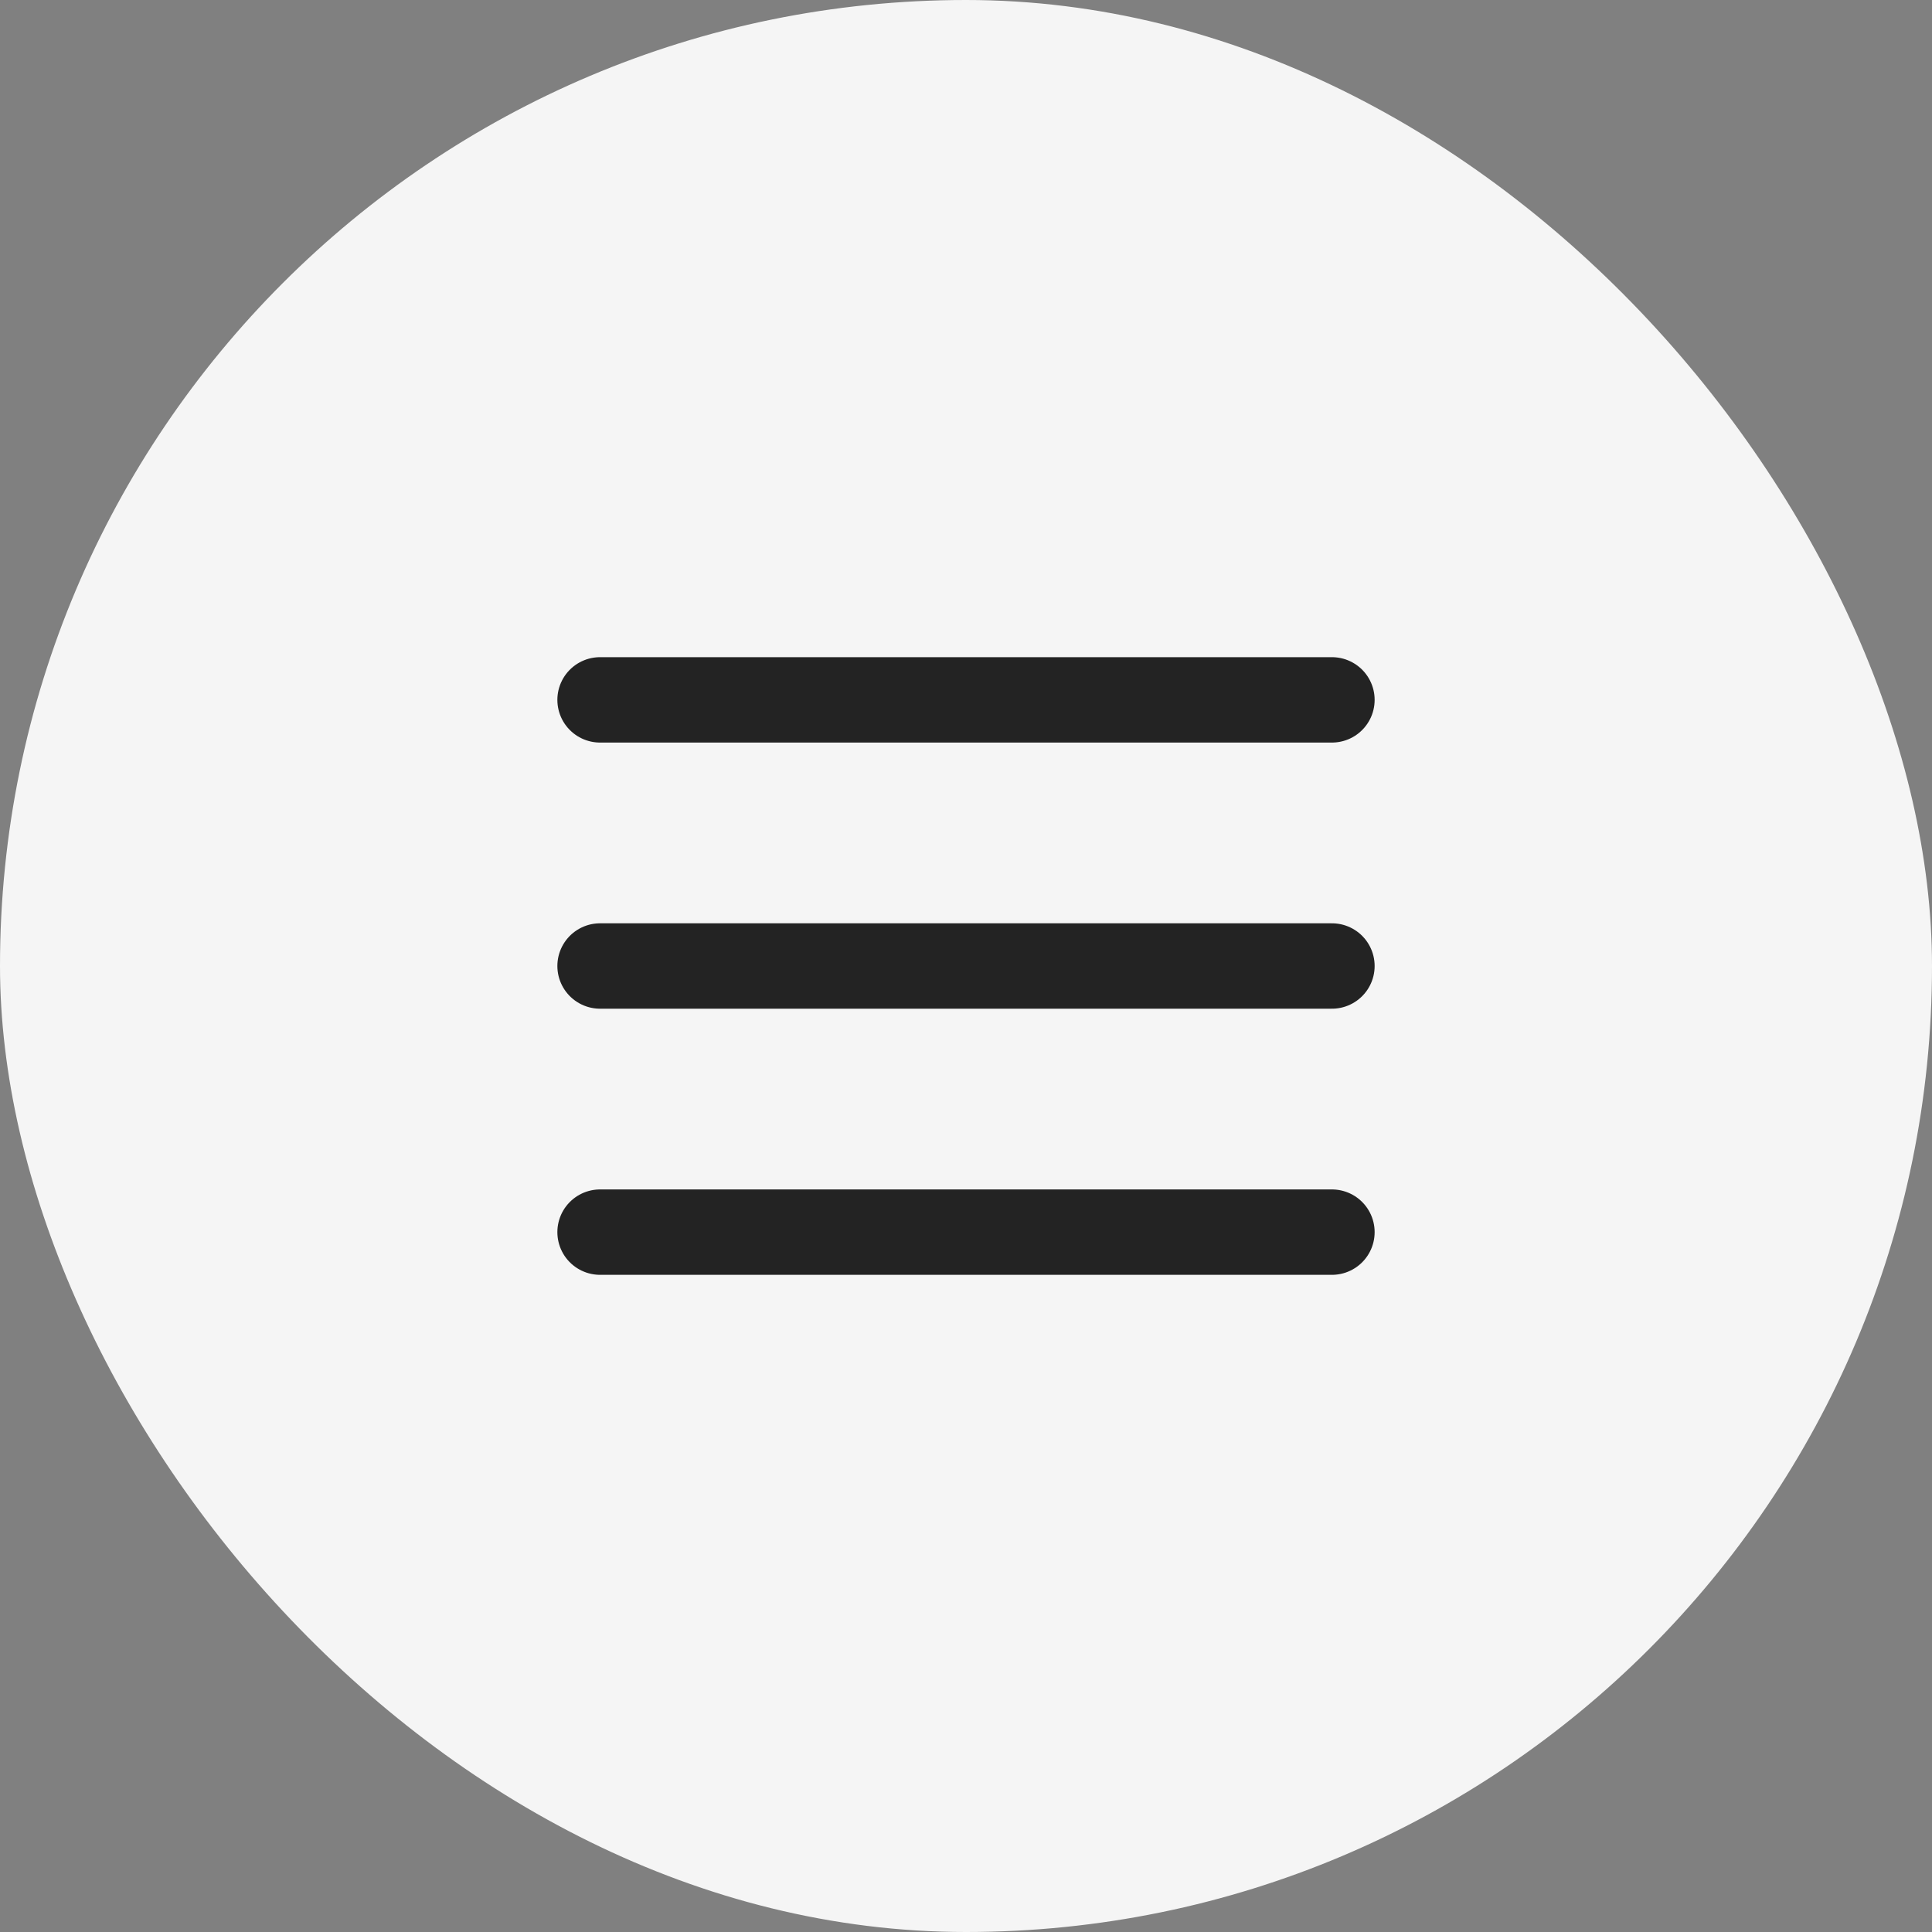
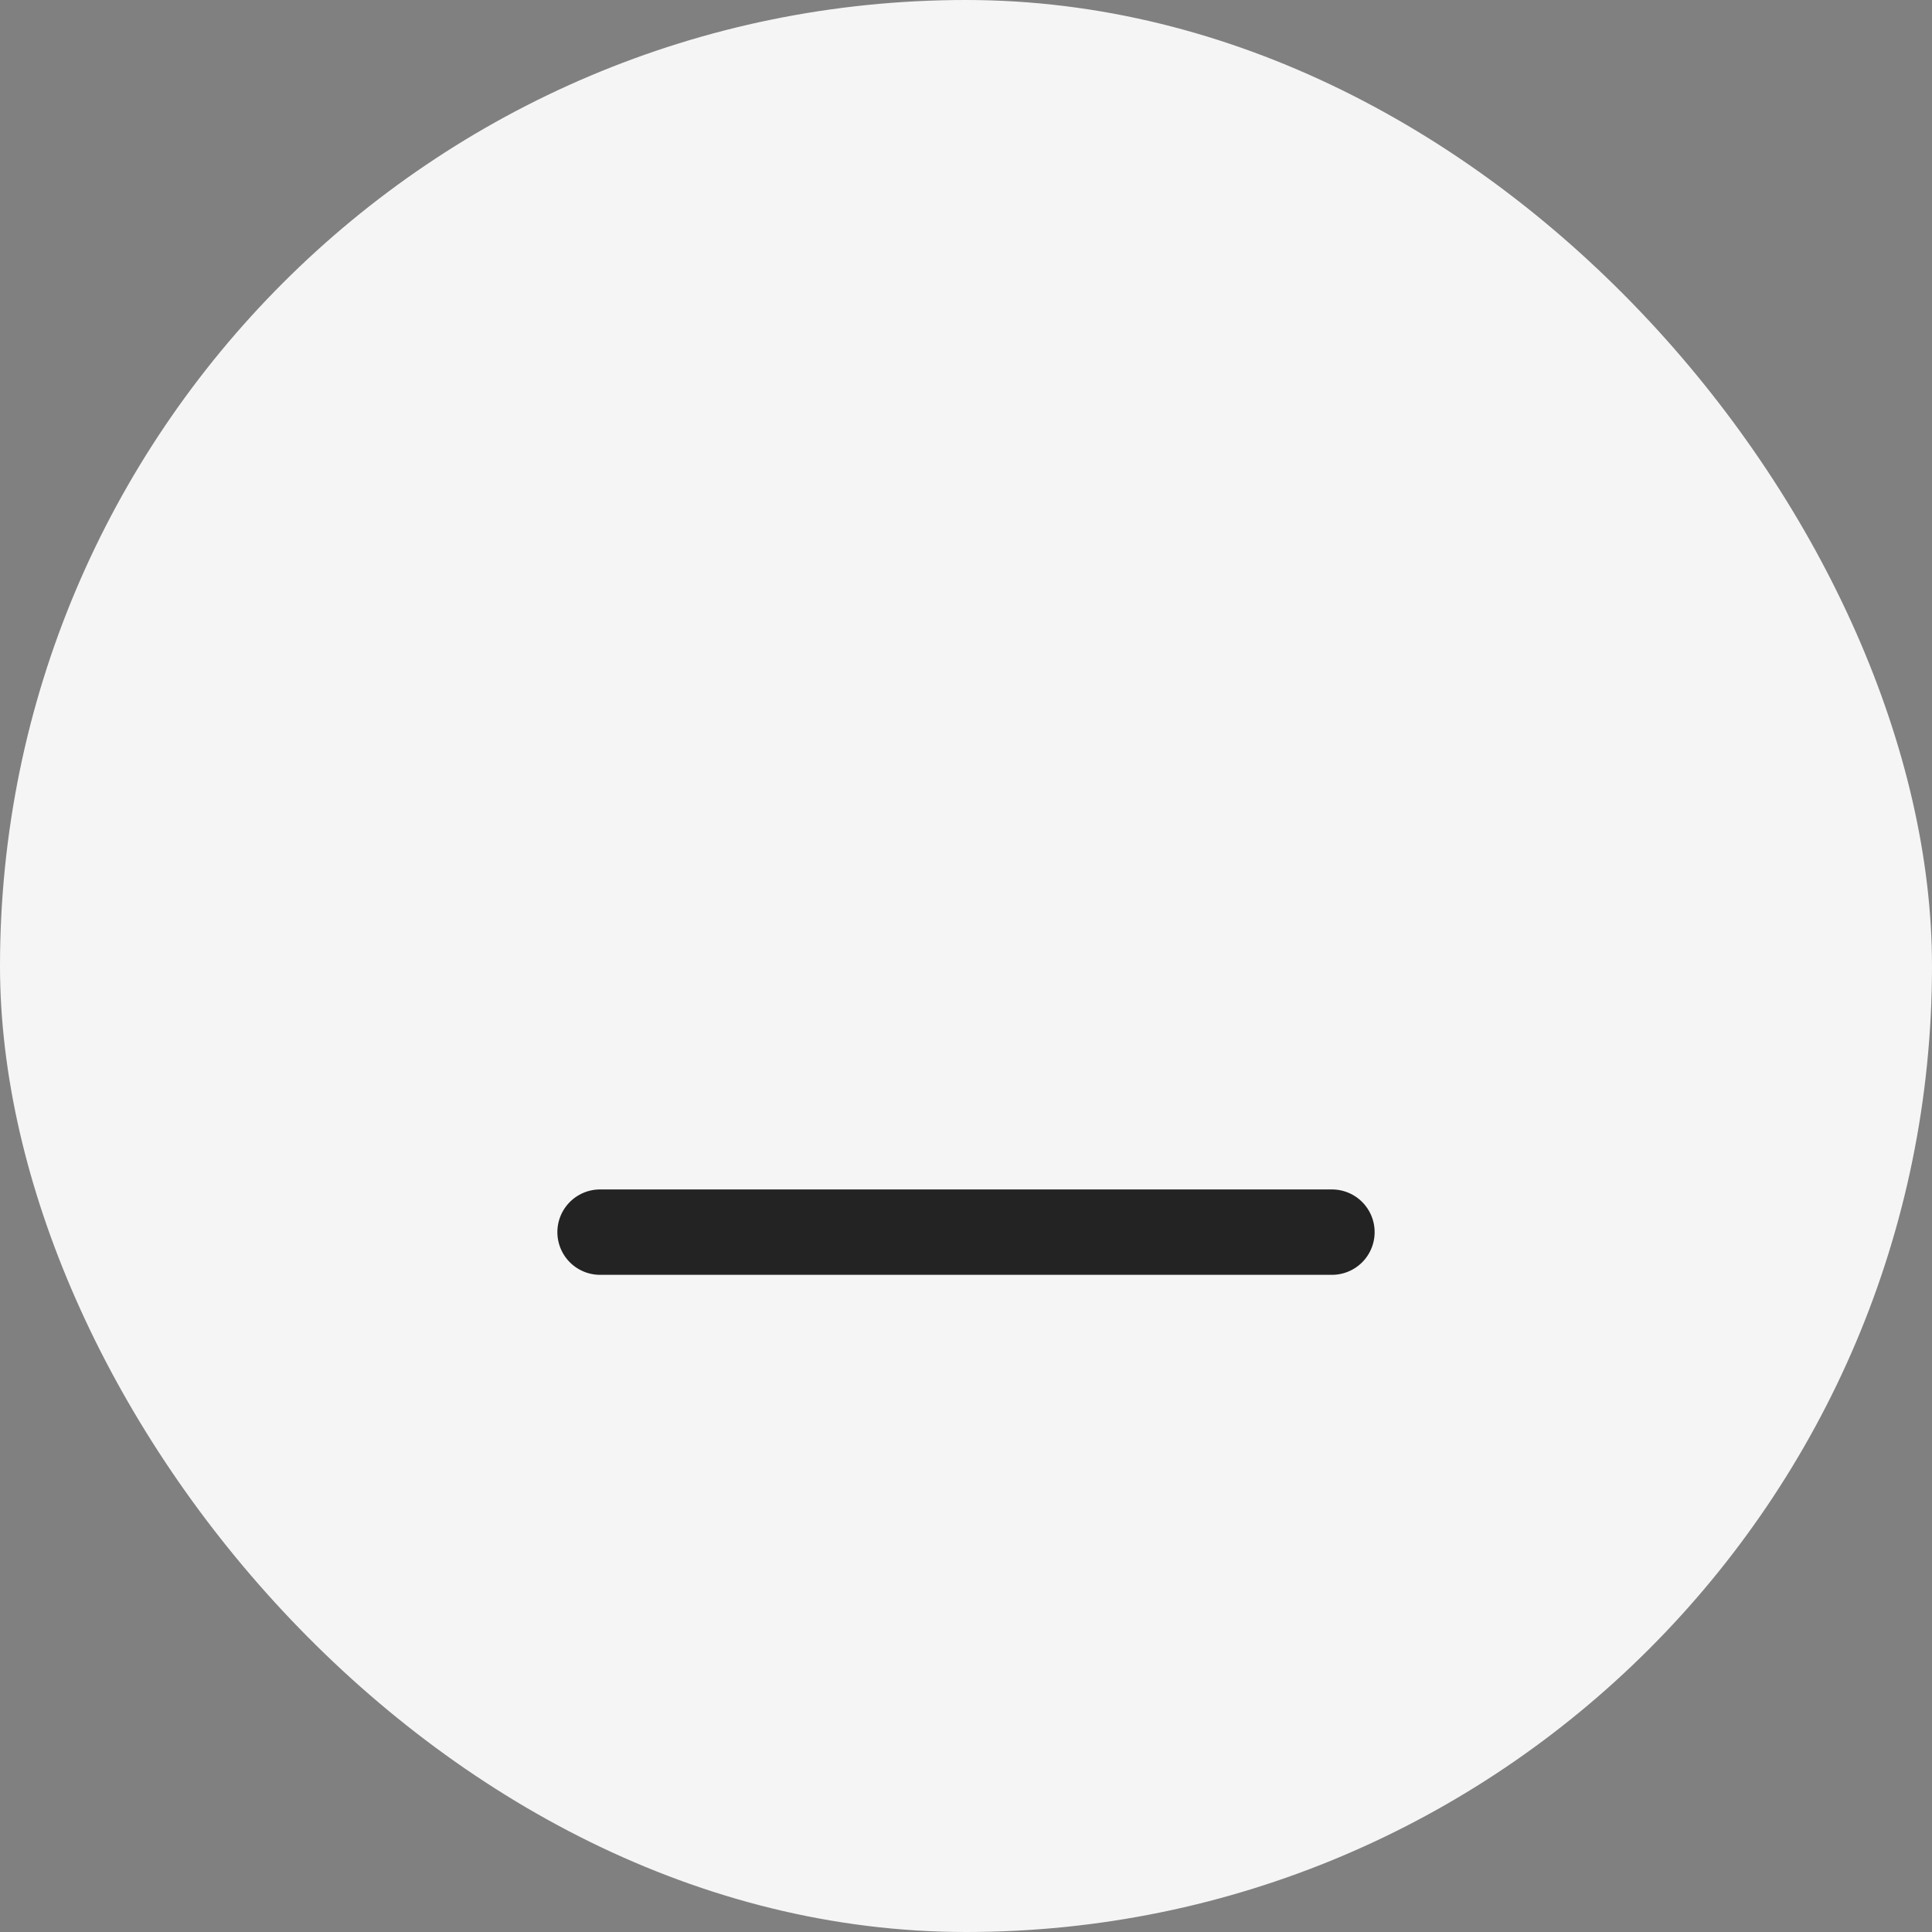
<svg xmlns="http://www.w3.org/2000/svg" width="56" height="56" viewBox="0 0 56 56" fill="none">
  <rect x="0" y="0" width="56" height="56" fill="#808080" stroke="none" />
  <rect width="56" height="56" rx="28" fill="#F5F5F5" />
-   <path d="M17.393 20.286H38.607" stroke="#232323" stroke-width="2.475" stroke-linecap="round" />
-   <path d="M17.393 28H38.607" stroke="#232323" stroke-width="2.475" stroke-linecap="round" />
  <path d="M17.393 35.714H38.607" stroke="#232323" stroke-width="2.475" stroke-linecap="round" />
</svg>